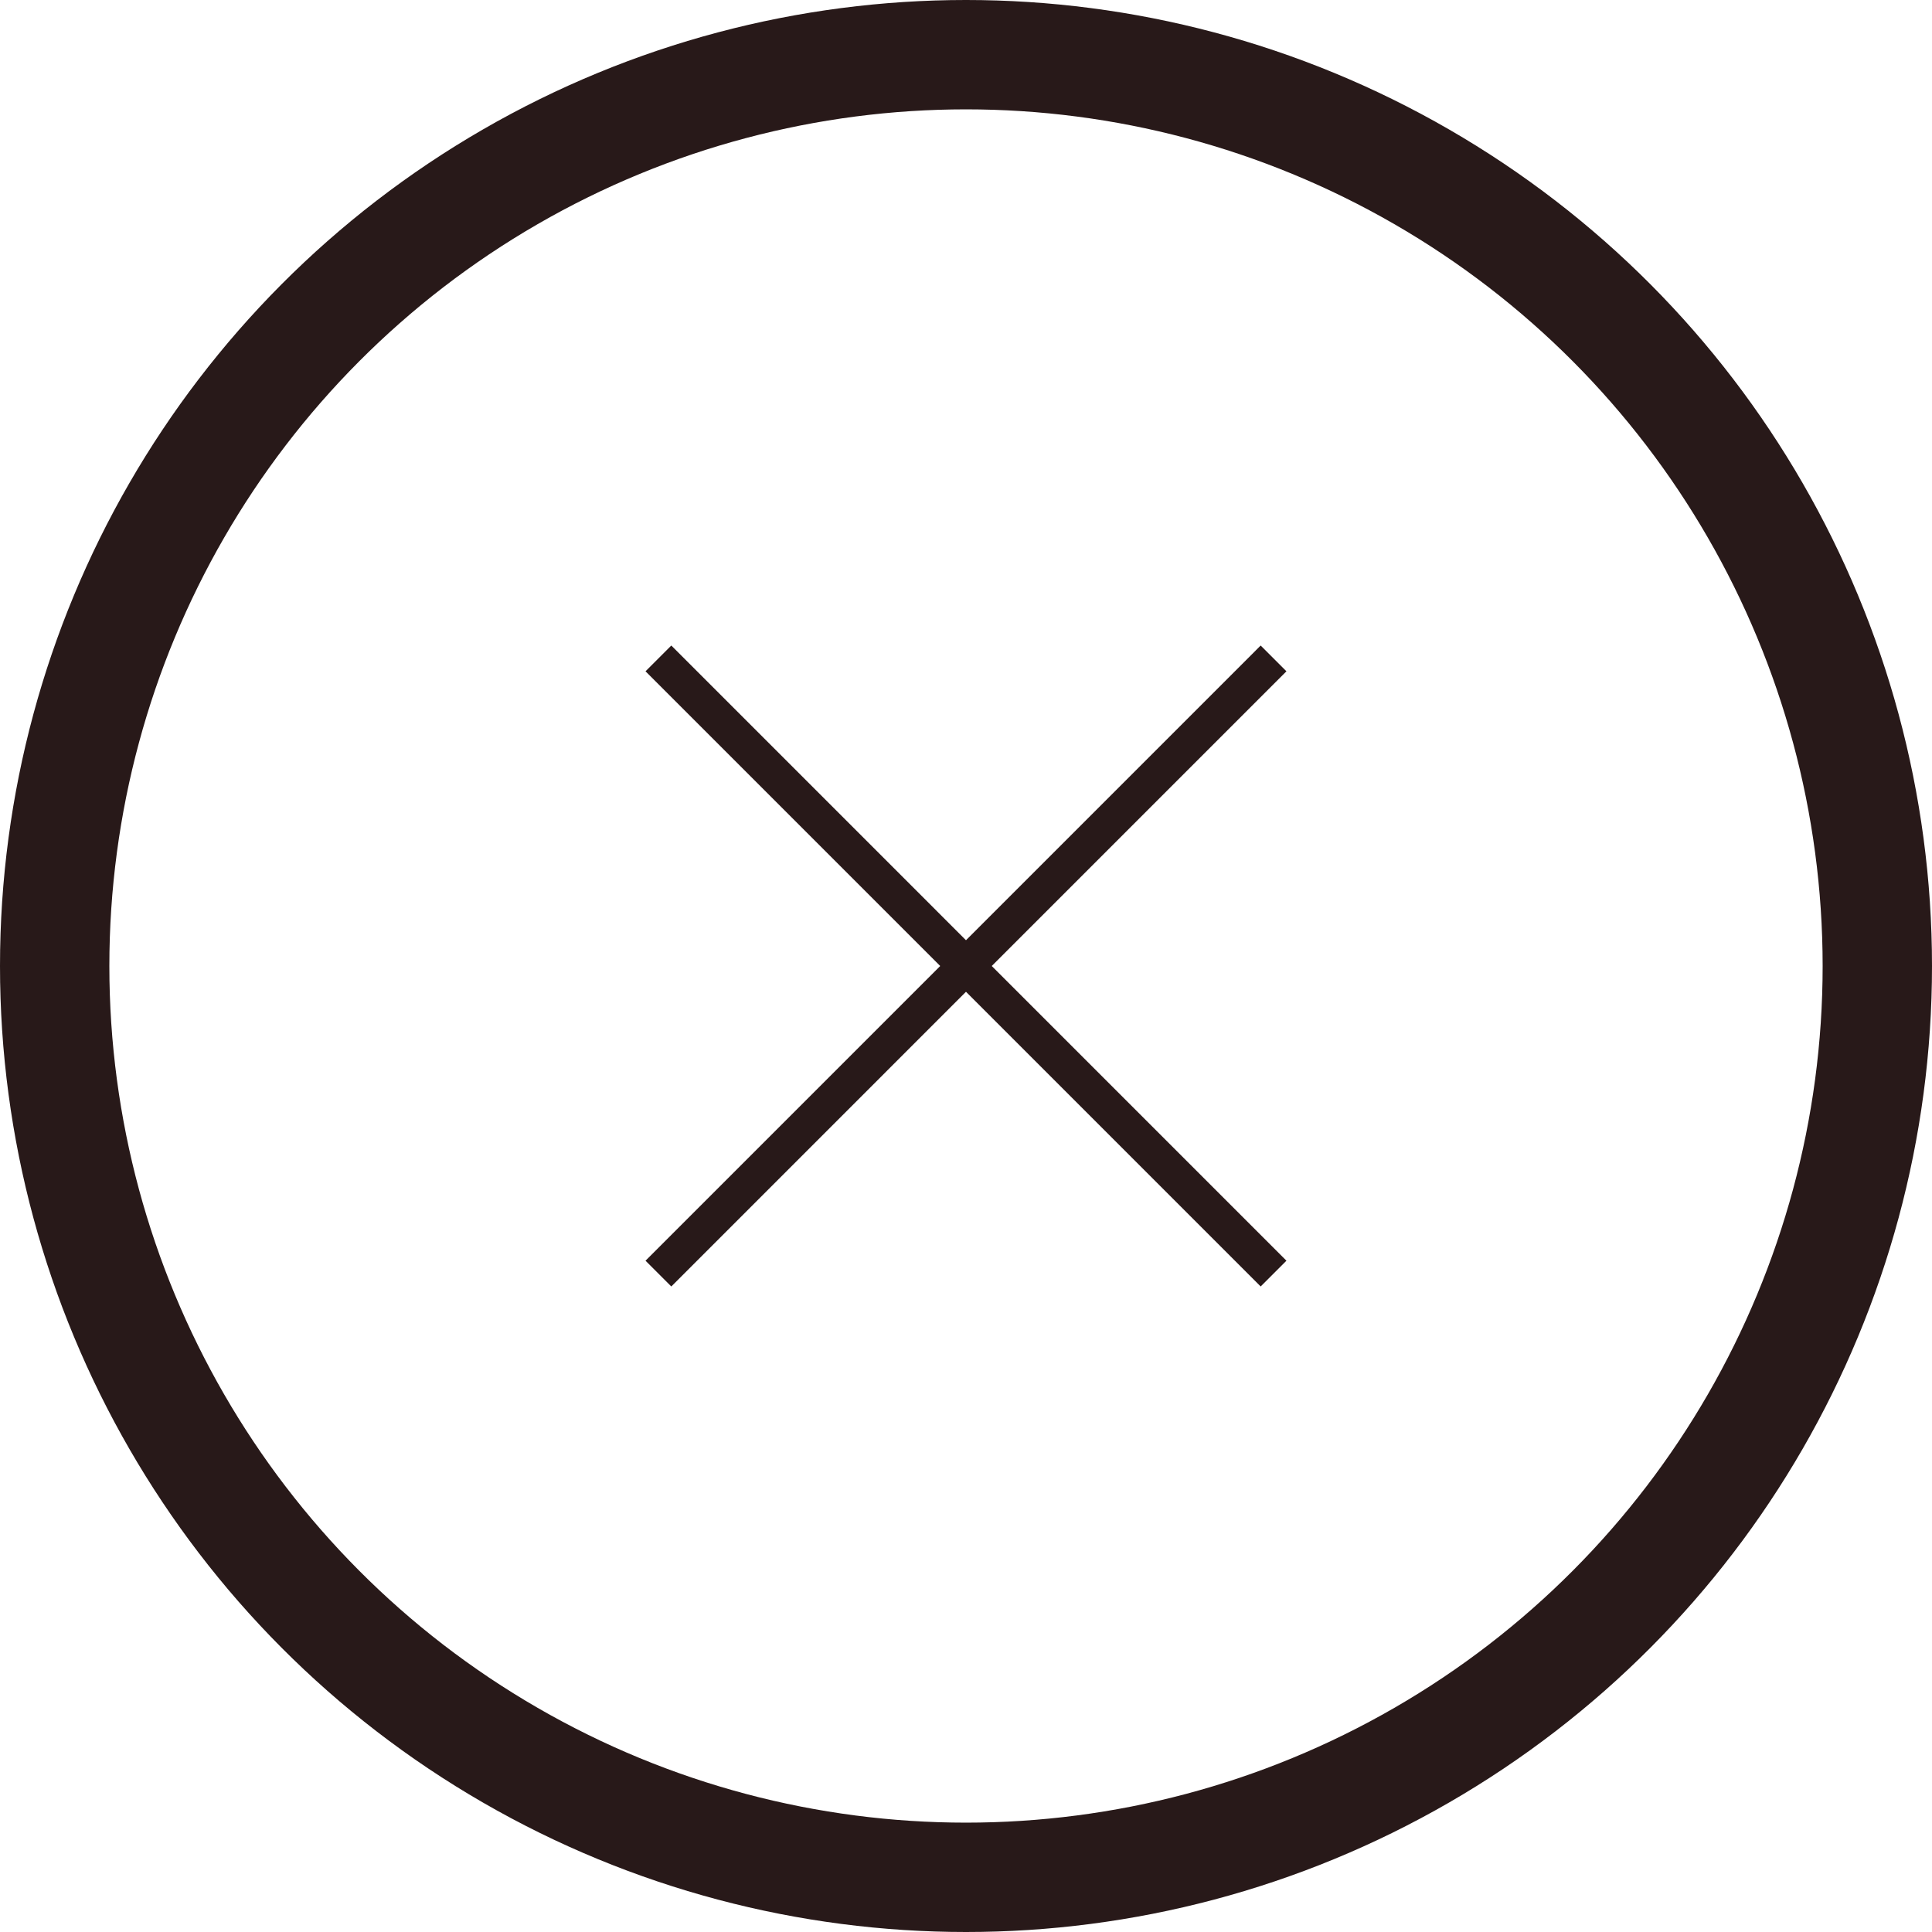
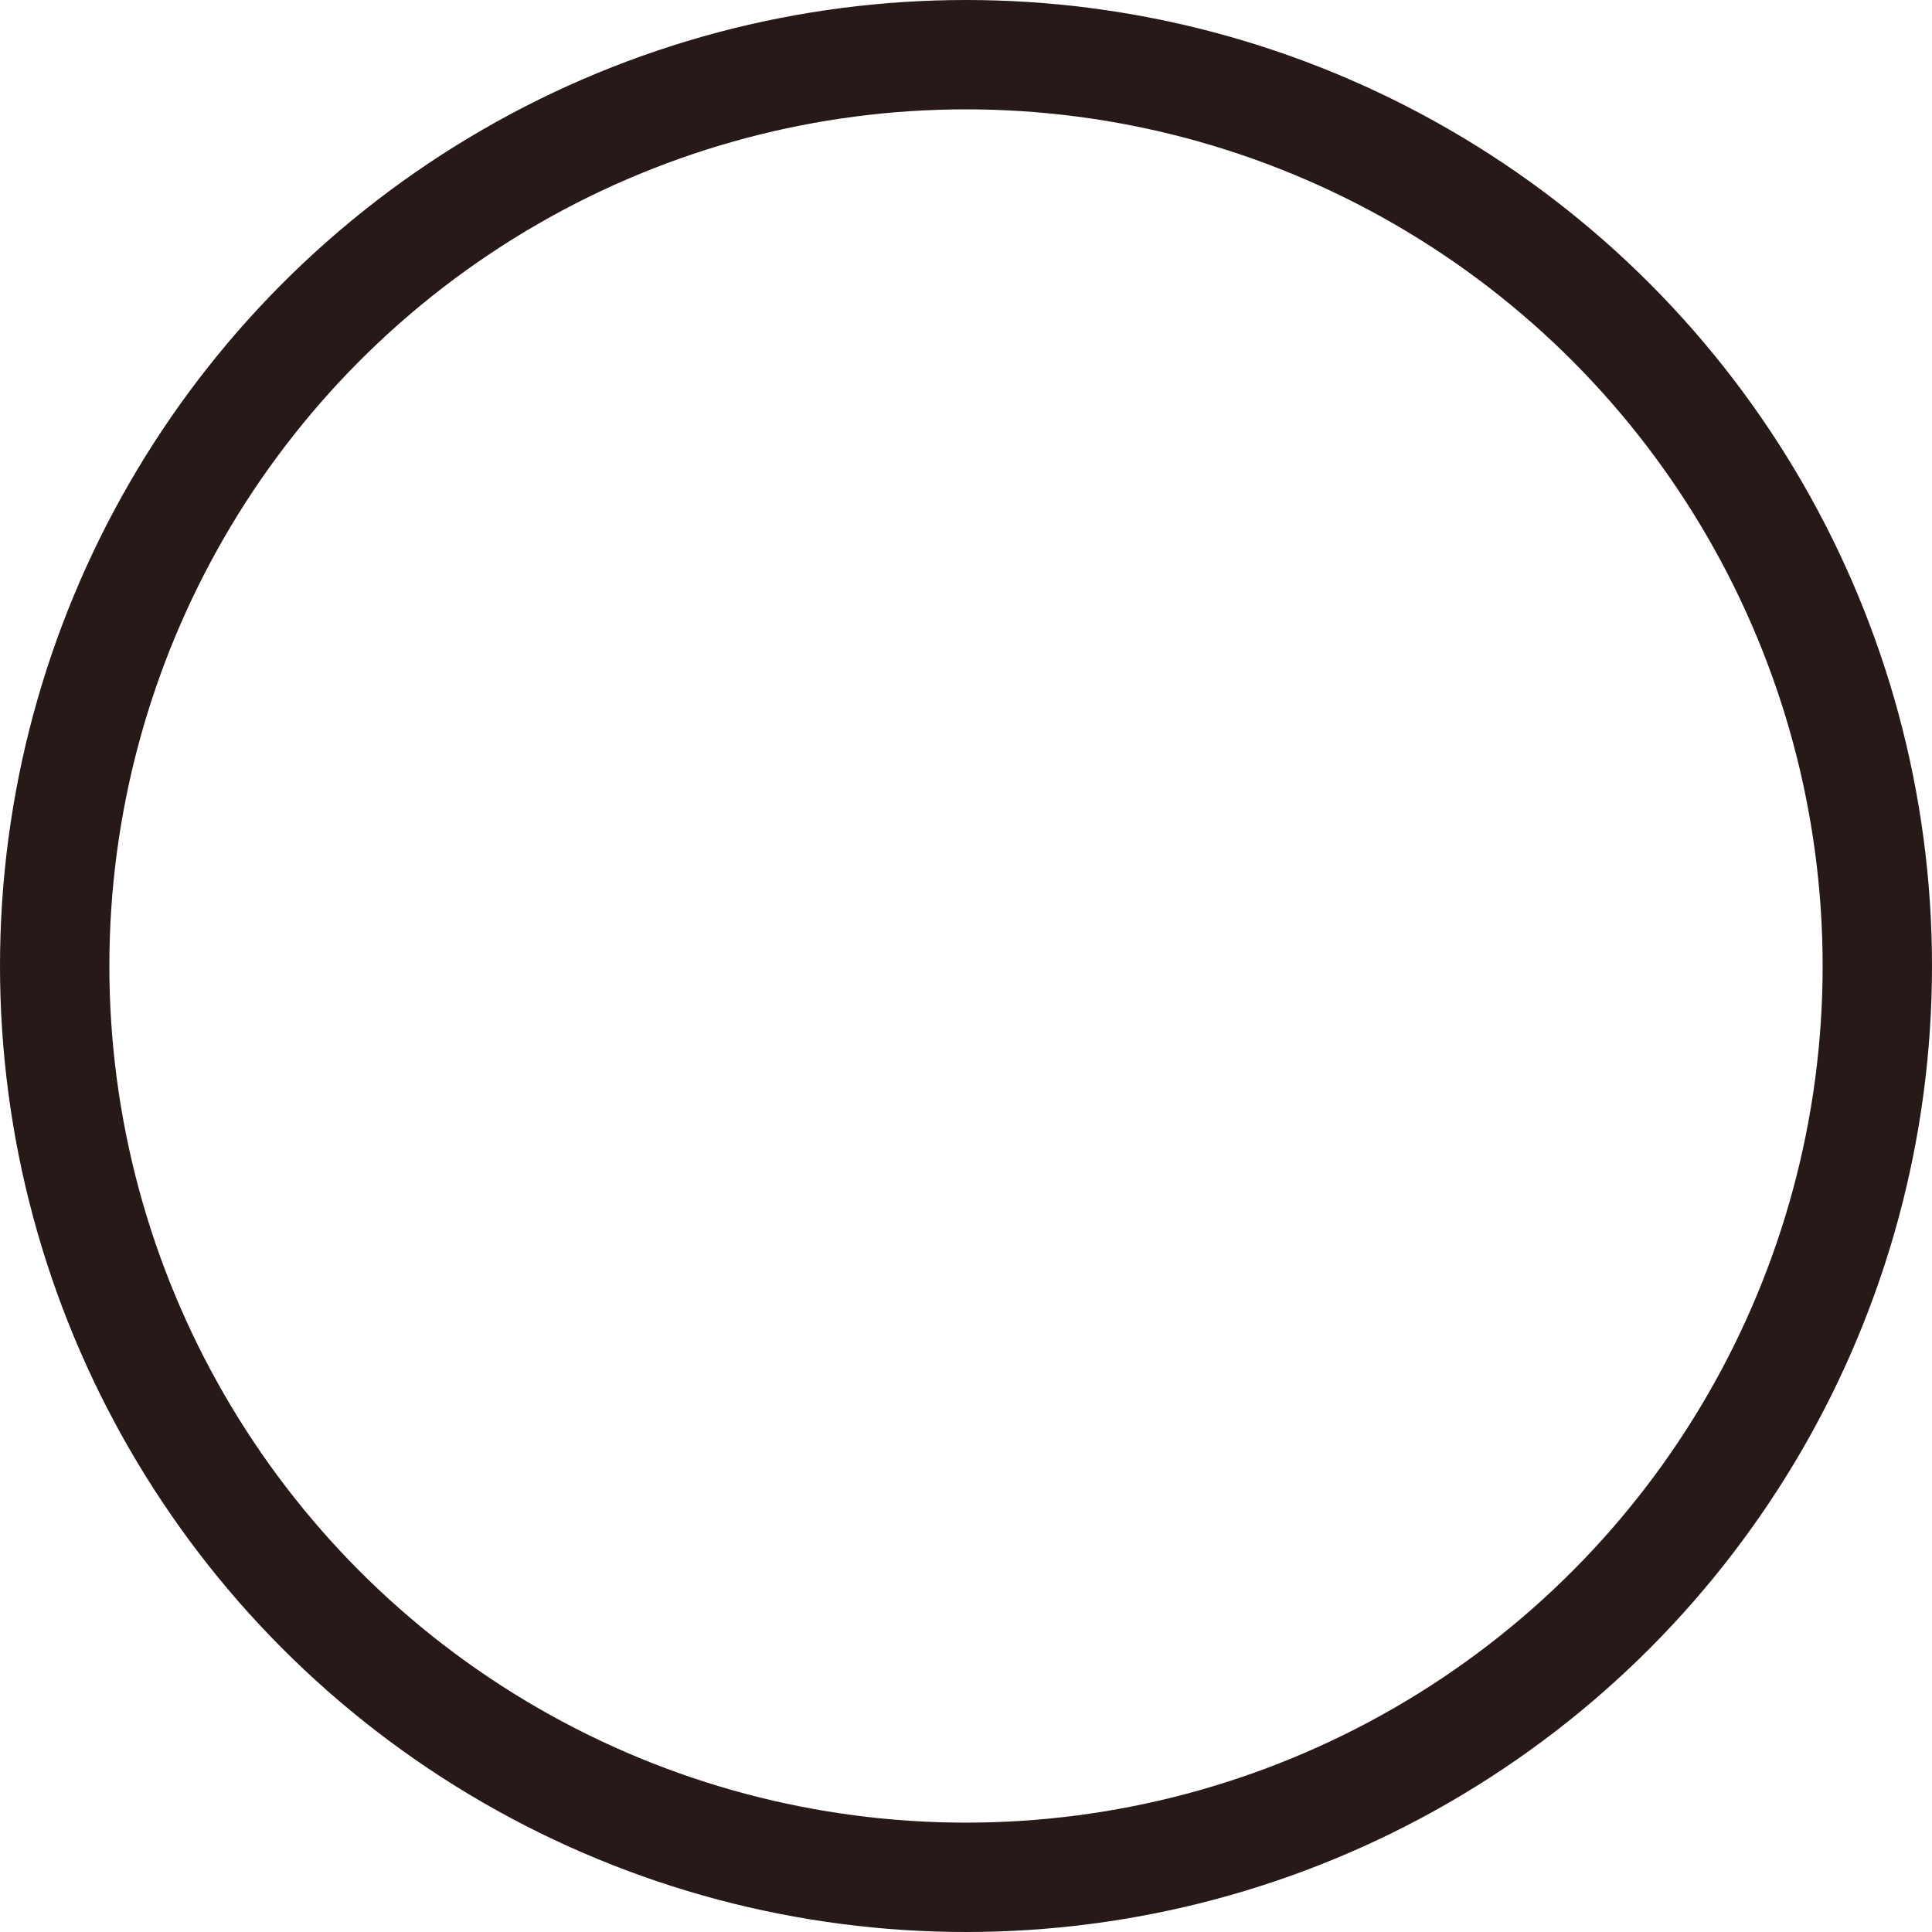
<svg xmlns="http://www.w3.org/2000/svg" version="1.1" id="Layer_1" x="0px" y="0px" width="53px" height="53px" viewBox="0 0 53 53" enable-background="new 0 0 53 53" xml:space="preserve">
  <circle fill="none" stroke="#281919" stroke-width="3" stroke-miterlimit="10" cx="26.5" cy="26.5" r="25" />
-   <line fill="none" stroke="#281919" stroke-miterlimit="10" x1="18.062" y1="18.062" x2="34.937" y2="34.938" />
-   <line fill="none" stroke="#281919" stroke-miterlimit="10" x1="34.937" y1="18.062" x2="18.062" y2="34.938" />
</svg>